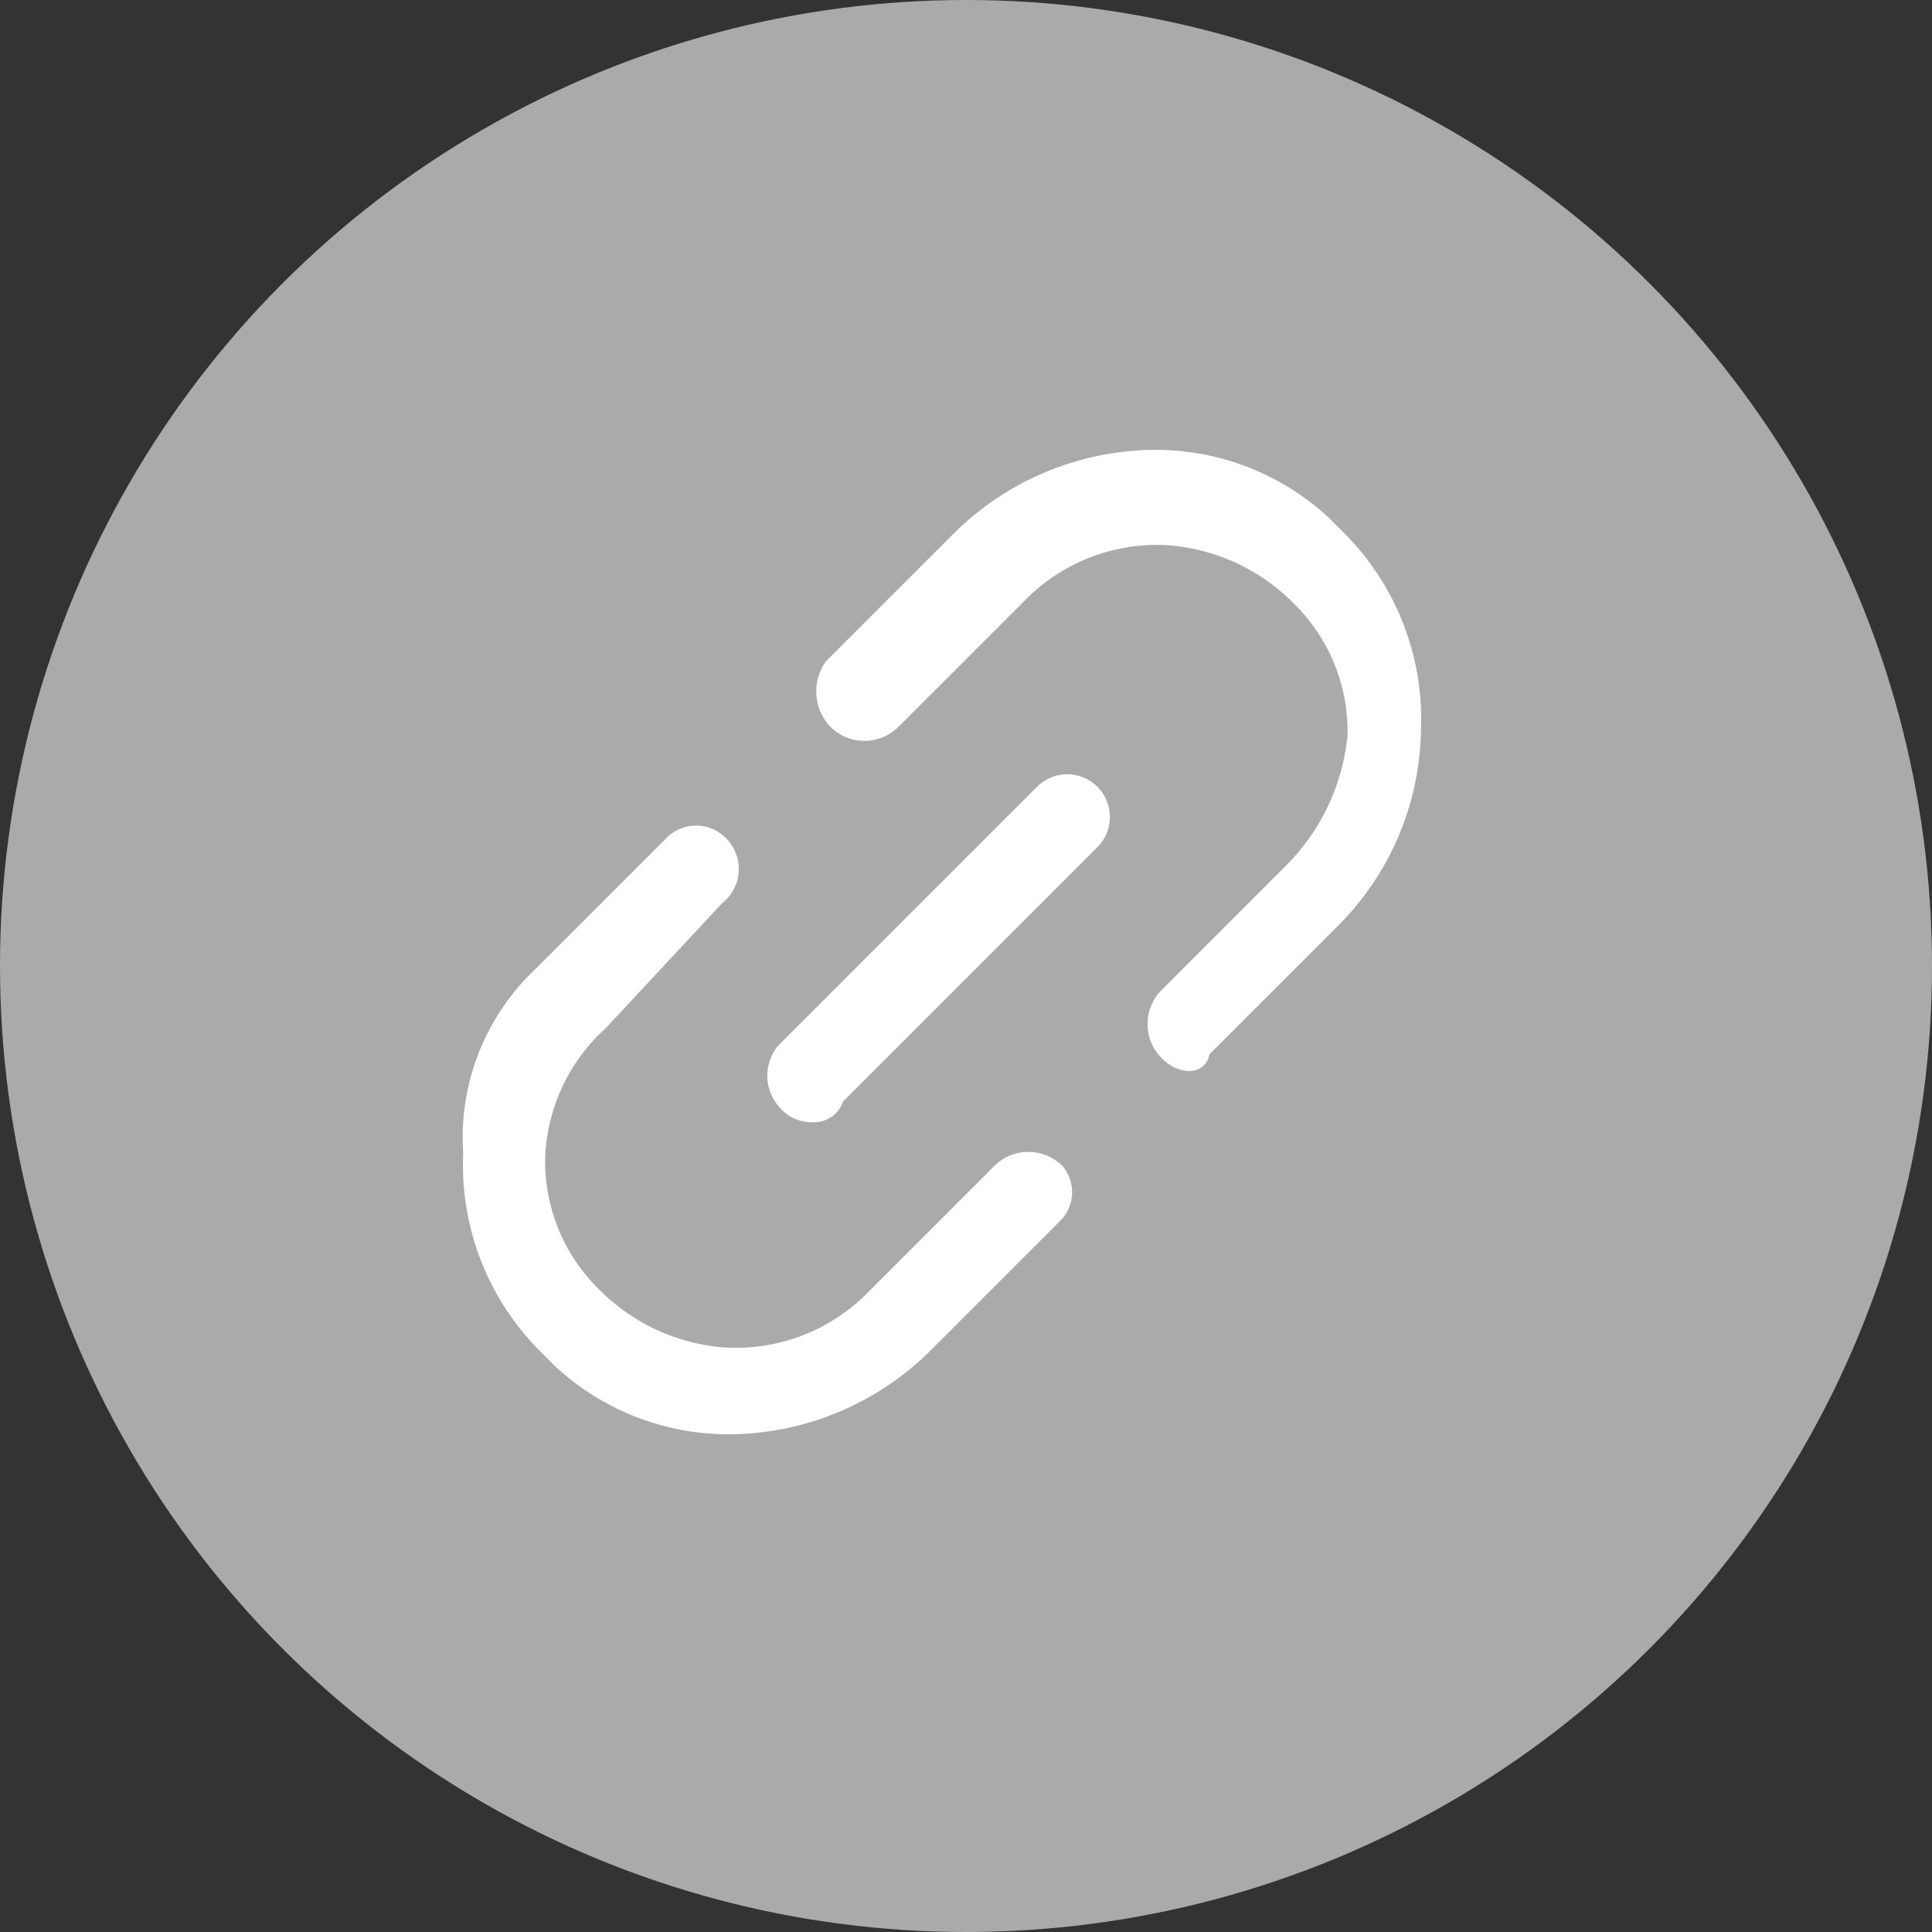
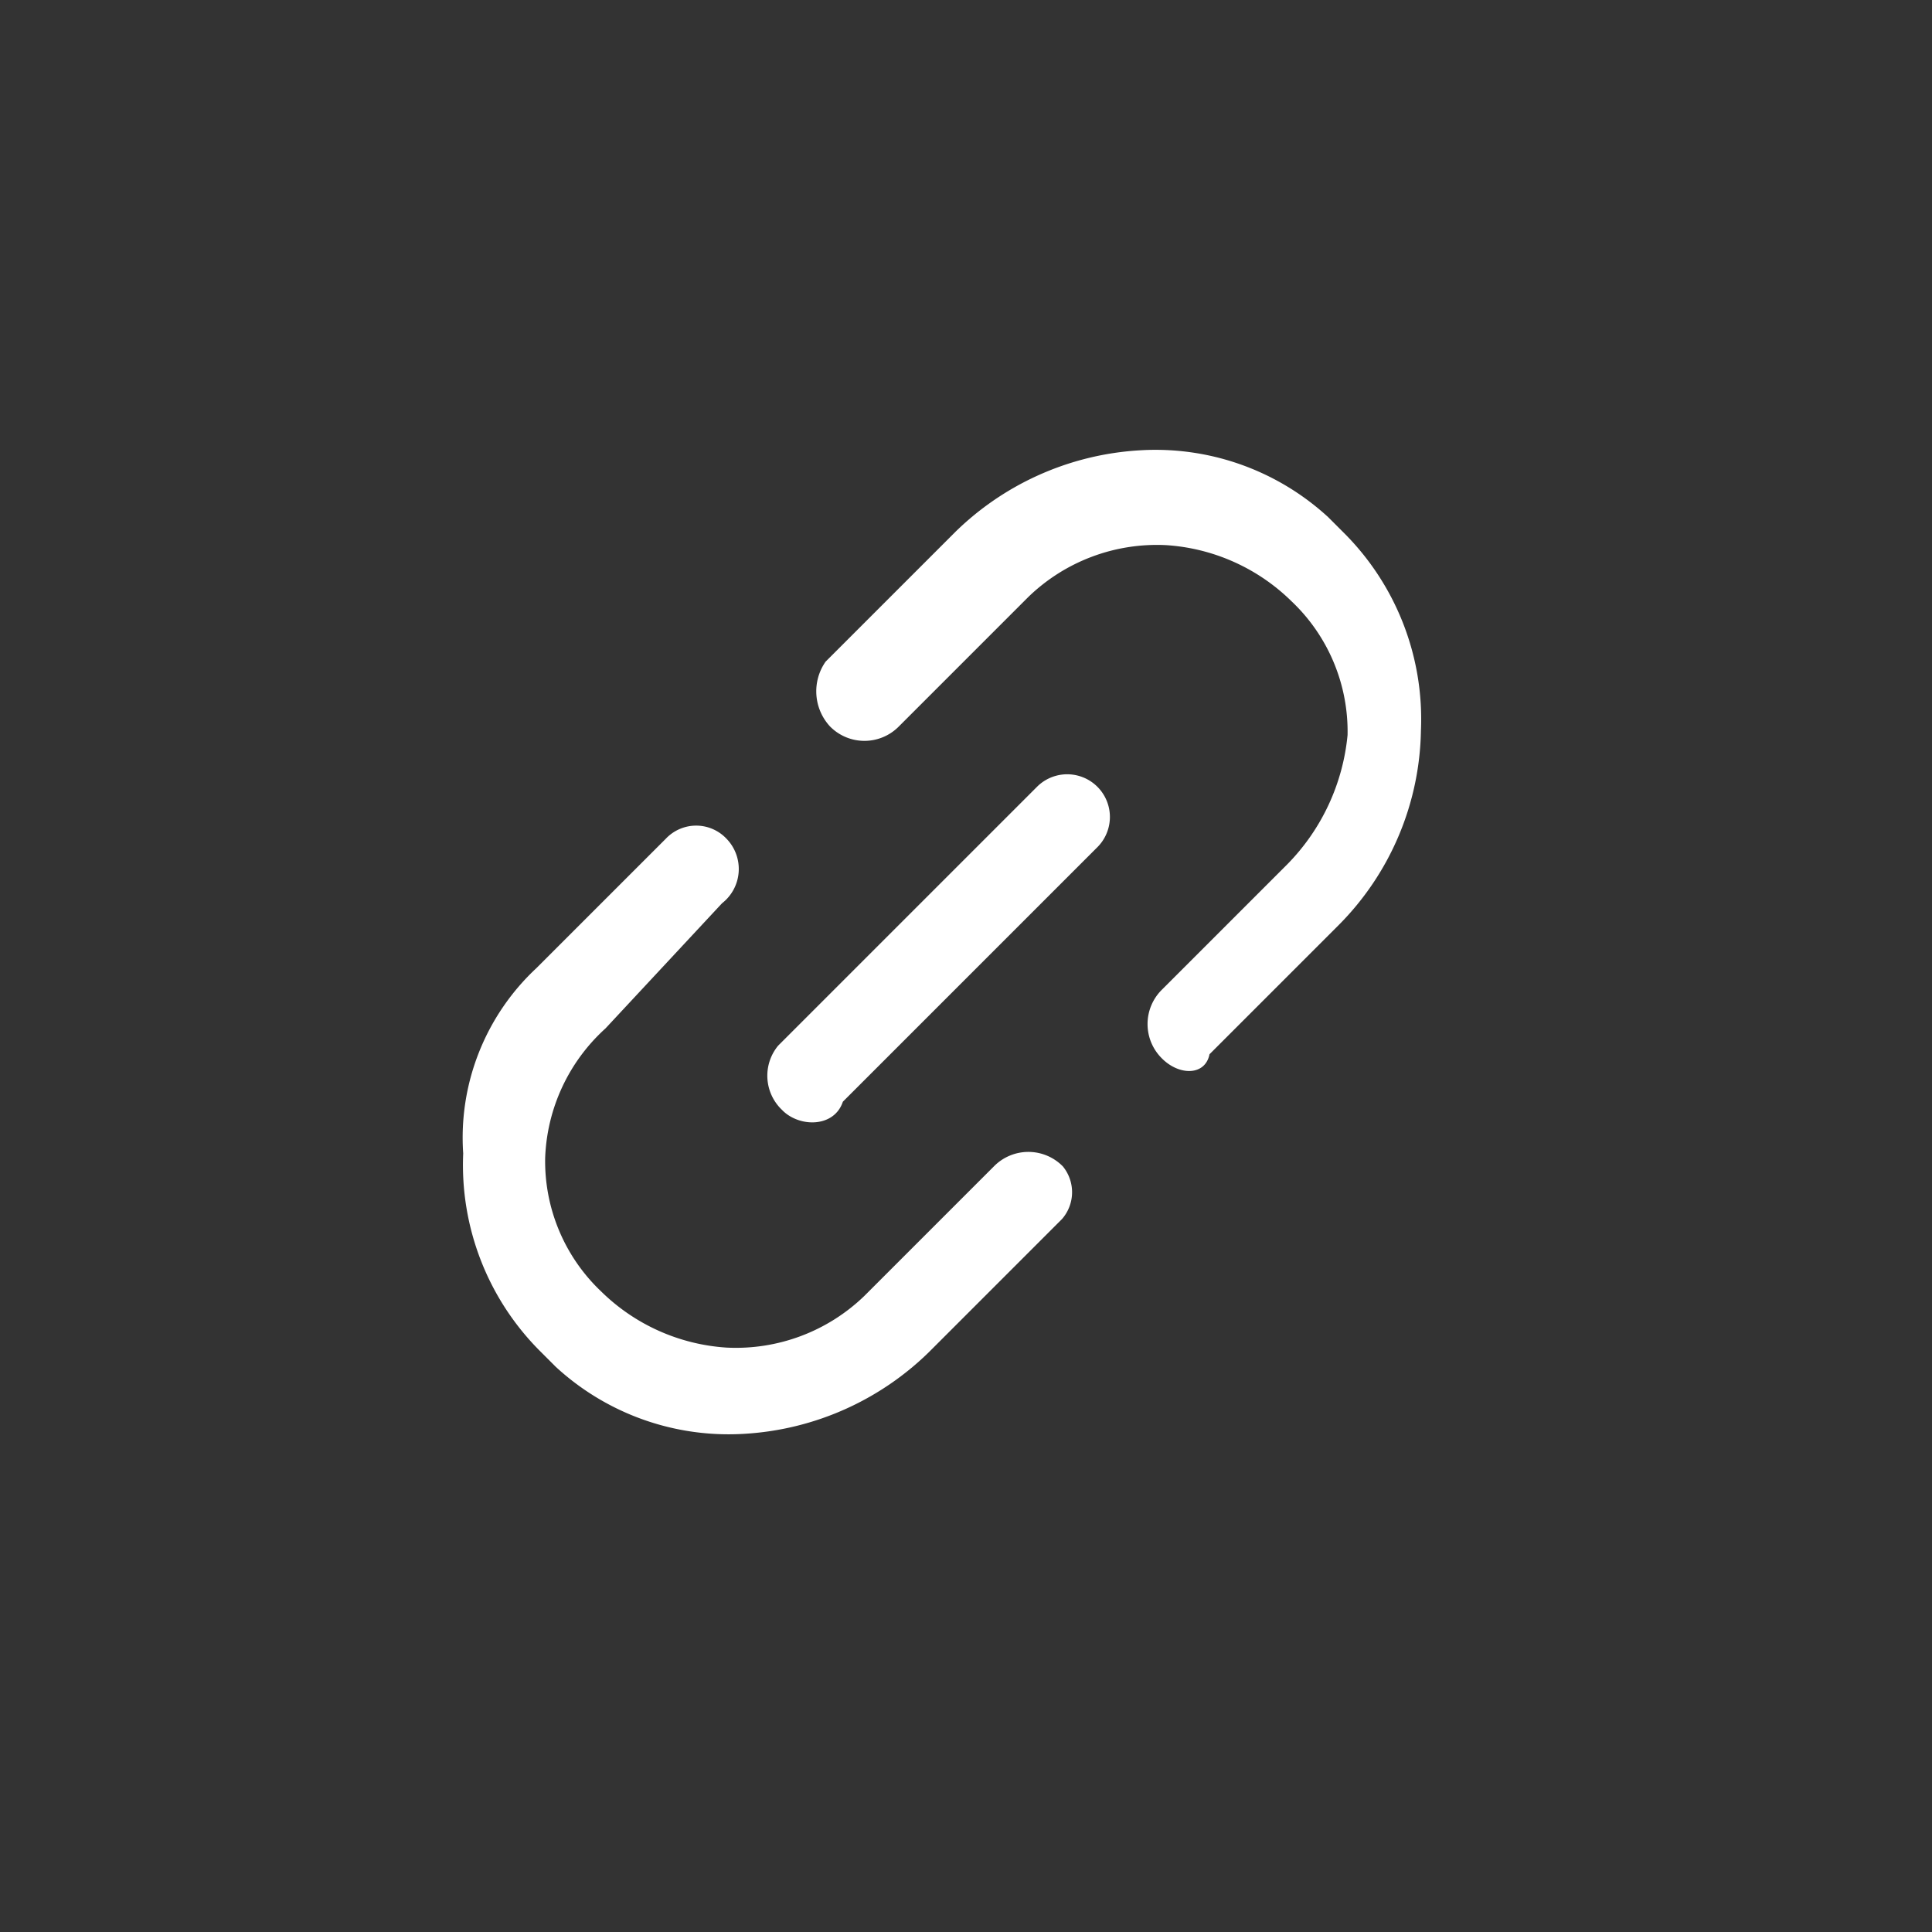
<svg xmlns="http://www.w3.org/2000/svg" width="40" height="40" viewBox="0 0 40 40">
  <rect x="0" y="0" width="40" height="40" fill="#333333" stroke="none" />
  <defs>
    <clipPath id="clip-path">
      <rect id="長方形_55" data-name="長方形 55" width="23.747" height="11.621" fill="#fff" />
    </clipPath>
  </defs>
  <g id="shea_link" transform="translate(-219 -2228)">
-     <circle id="楕円形_16" data-name="楕円形 16" cx="20" cy="20" r="20" transform="translate(219 2228)" fill="#aaa" />
    <g id="グループ_37" data-name="グループ 37" transform="translate(226 2251.792) rotate(-45)">
      <g id="グループ_36" data-name="グループ 36" transform="translate(0 0)" clip-path="url(#clip-path)">
        <path id="パス_84" data-name="パス 84" d="M9.474,11.621H5.811a5.958,5.958,0,0,1-4.042-1.516A5.28,5.28,0,0,1,0,5.937,5.449,5.449,0,0,1,1.768,1.895,4.8,4.8,0,0,1,5.558.253H9.347a.863.863,0,0,1,.884.884.9.9,0,0,1-1.011.884l-3.537.126A3.8,3.8,0,0,0,2.905,3.158,3.714,3.714,0,0,0,1.768,5.937,4.077,4.077,0,0,0,2.779,8.589,3.827,3.827,0,0,0,5.558,9.853H9.347a1,1,0,0,1,1.011,1.011.845.845,0,0,1-.884.758m-2.4-5.684h0a.976.976,0,0,1,.884-1.011h7.579a.884.884,0,0,1,0,1.768H8.084c-.505.253-1.011-.253-1.011-.758m6.316,4.8h0A1,1,0,0,1,14.4,9.726h3.663a4.414,4.414,0,0,0,2.779-1.011,3.714,3.714,0,0,0,1.137-2.779,4.077,4.077,0,0,0-1.011-2.653A3.827,3.827,0,0,0,18.19,2.021H14.4A1,1,0,0,1,13.39,1.011,1.072,1.072,0,0,1,14.274,0h3.663a5.958,5.958,0,0,1,4.042,1.516,5.28,5.28,0,0,1,1.768,4.168,5.449,5.449,0,0,1-1.768,4.042,5.843,5.843,0,0,1-4.042,1.642H14.147c-.379.253-.758-.126-.758-.632" transform="translate(0 0)" fill="#fff" />
      </g>
    </g>
  </g>
</svg>